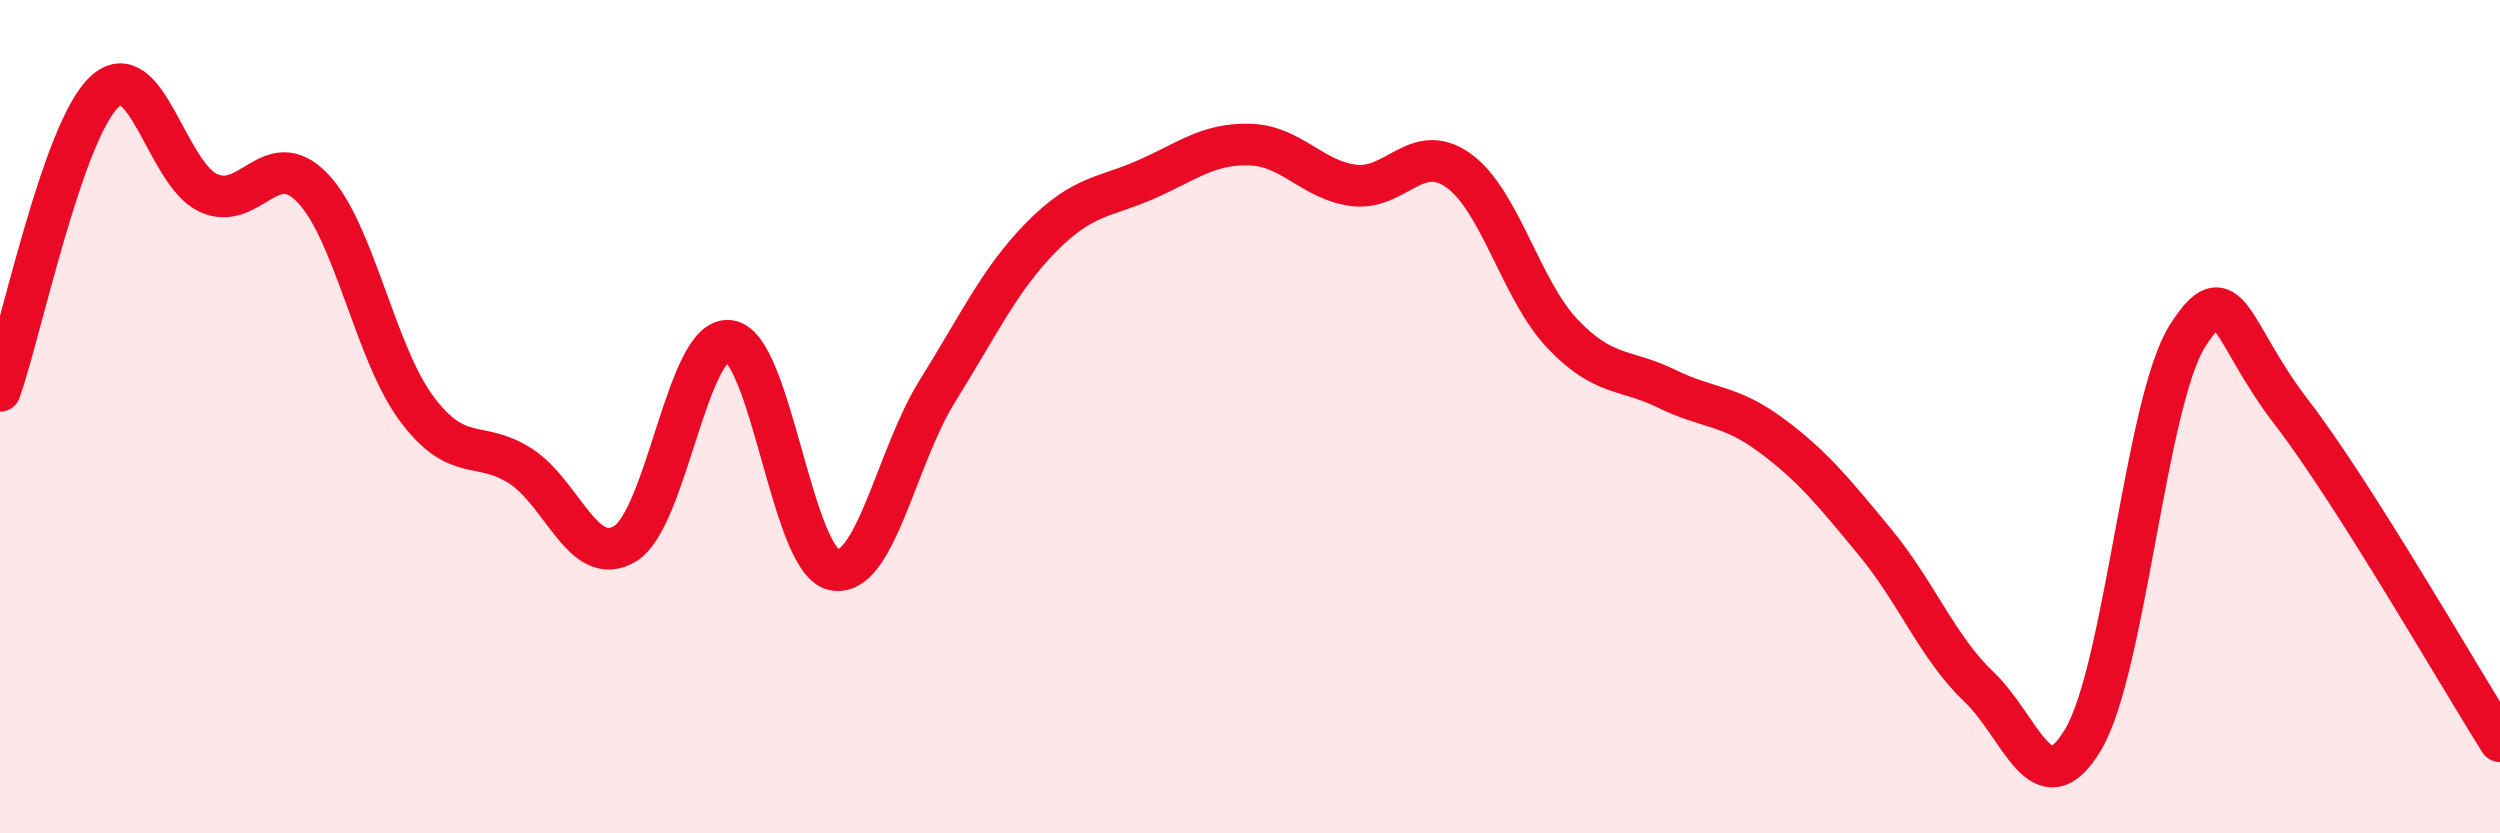
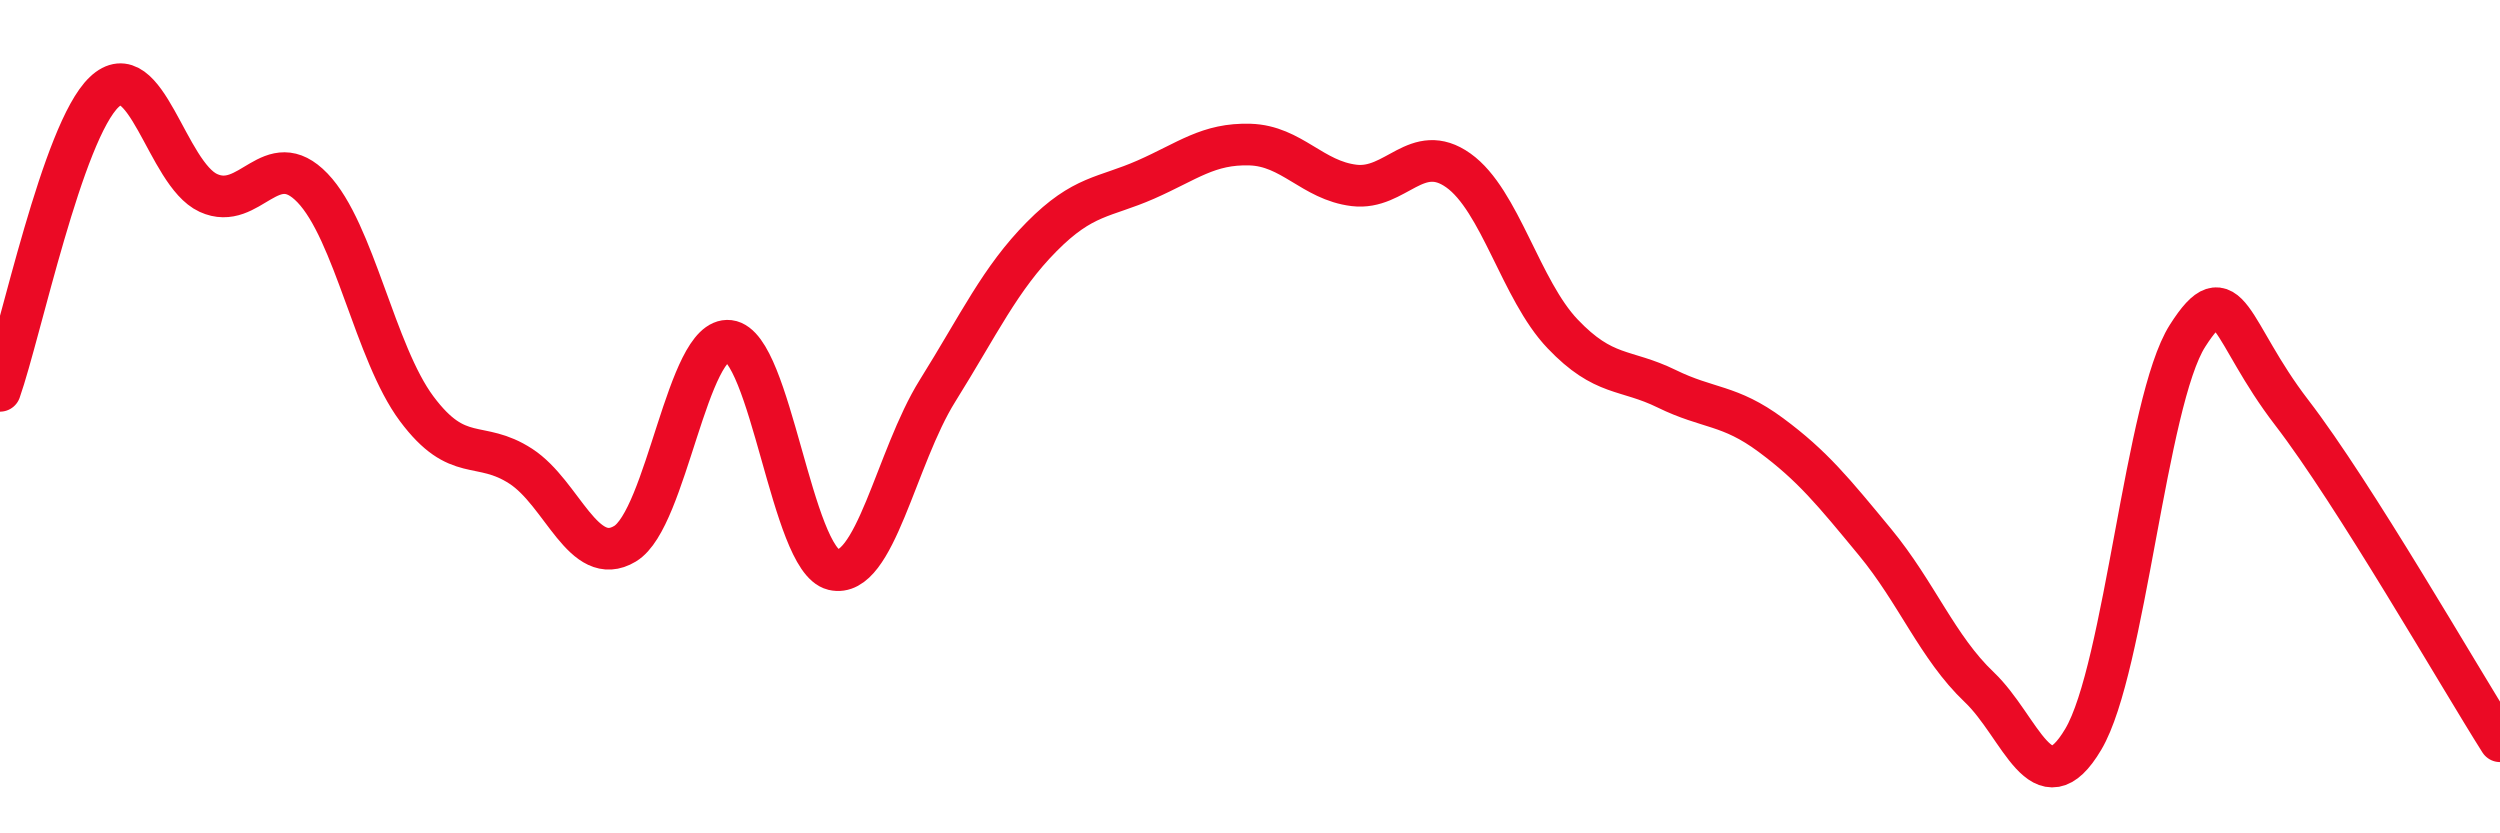
<svg xmlns="http://www.w3.org/2000/svg" width="60" height="20" viewBox="0 0 60 20">
-   <path d="M 0,9.38 C 0.5,7.95 1.5,3.16 2.5,2.21 C 3.5,1.26 4,4.17 5,4.63 C 6,5.09 6.5,3.47 7.5,4.51 C 8.5,5.55 9,8.47 10,9.81 C 11,11.15 11.5,10.54 12.5,11.19 C 13.5,11.84 14,13.65 15,13.05 C 16,12.45 16.5,8.06 17.5,8.18 C 18.5,8.3 19,13.43 20,13.67 C 21,13.91 21.5,10.98 22.5,9.38 C 23.5,7.78 24,6.69 25,5.68 C 26,4.67 26.5,4.75 27.5,4.31 C 28.5,3.87 29,3.44 30,3.47 C 31,3.5 31.5,4.33 32.5,4.45 C 33.5,4.57 34,3.38 35,4.09 C 36,4.8 36.5,6.96 37.5,8.01 C 38.5,9.06 39,8.84 40,9.33 C 41,9.82 41.5,9.7 42.5,10.44 C 43.5,11.18 44,11.8 45,13.01 C 46,14.22 46.5,15.54 47.5,16.49 C 48.5,17.44 49,19.43 50,17.74 C 51,16.05 51.5,9.63 52.5,8.06 C 53.5,6.49 53.5,7.95 55,9.9 C 56.5,11.85 59,16.21 60,17.79L60 20L0 20Z" fill="#EB0A25" opacity="0.1" stroke-linecap="round" stroke-linejoin="round" />
  <path d="M 0,9.38 C 0.5,7.95 1.5,3.16 2.5,2.21 C 3.5,1.26 4,4.17 5,4.63 C 6,5.09 6.5,3.47 7.5,4.51 C 8.5,5.55 9,8.47 10,9.81 C 11,11.15 11.5,10.54 12.5,11.19 C 13.5,11.84 14,13.65 15,13.05 C 16,12.45 16.5,8.06 17.5,8.18 C 18.5,8.3 19,13.43 20,13.67 C 21,13.91 21.5,10.98 22.5,9.38 C 23.5,7.78 24,6.69 25,5.68 C 26,4.67 26.5,4.75 27.5,4.31 C 28.5,3.87 29,3.44 30,3.47 C 31,3.5 31.5,4.33 32.5,4.45 C 33.5,4.57 34,3.38 35,4.09 C 36,4.8 36.5,6.96 37.5,8.01 C 38.5,9.06 39,8.84 40,9.33 C 41,9.82 41.5,9.7 42.5,10.44 C 43.5,11.18 44,11.8 45,13.01 C 46,14.22 46.5,15.54 47.5,16.49 C 48.5,17.44 49,19.43 50,17.74 C 51,16.05 51.5,9.63 52.5,8.06 C 53.5,6.49 53.5,7.95 55,9.9 C 56.5,11.85 59,16.21 60,17.79" stroke="#EB0A25" stroke-width="1" fill="none" stroke-linecap="round" stroke-linejoin="round" />
</svg>